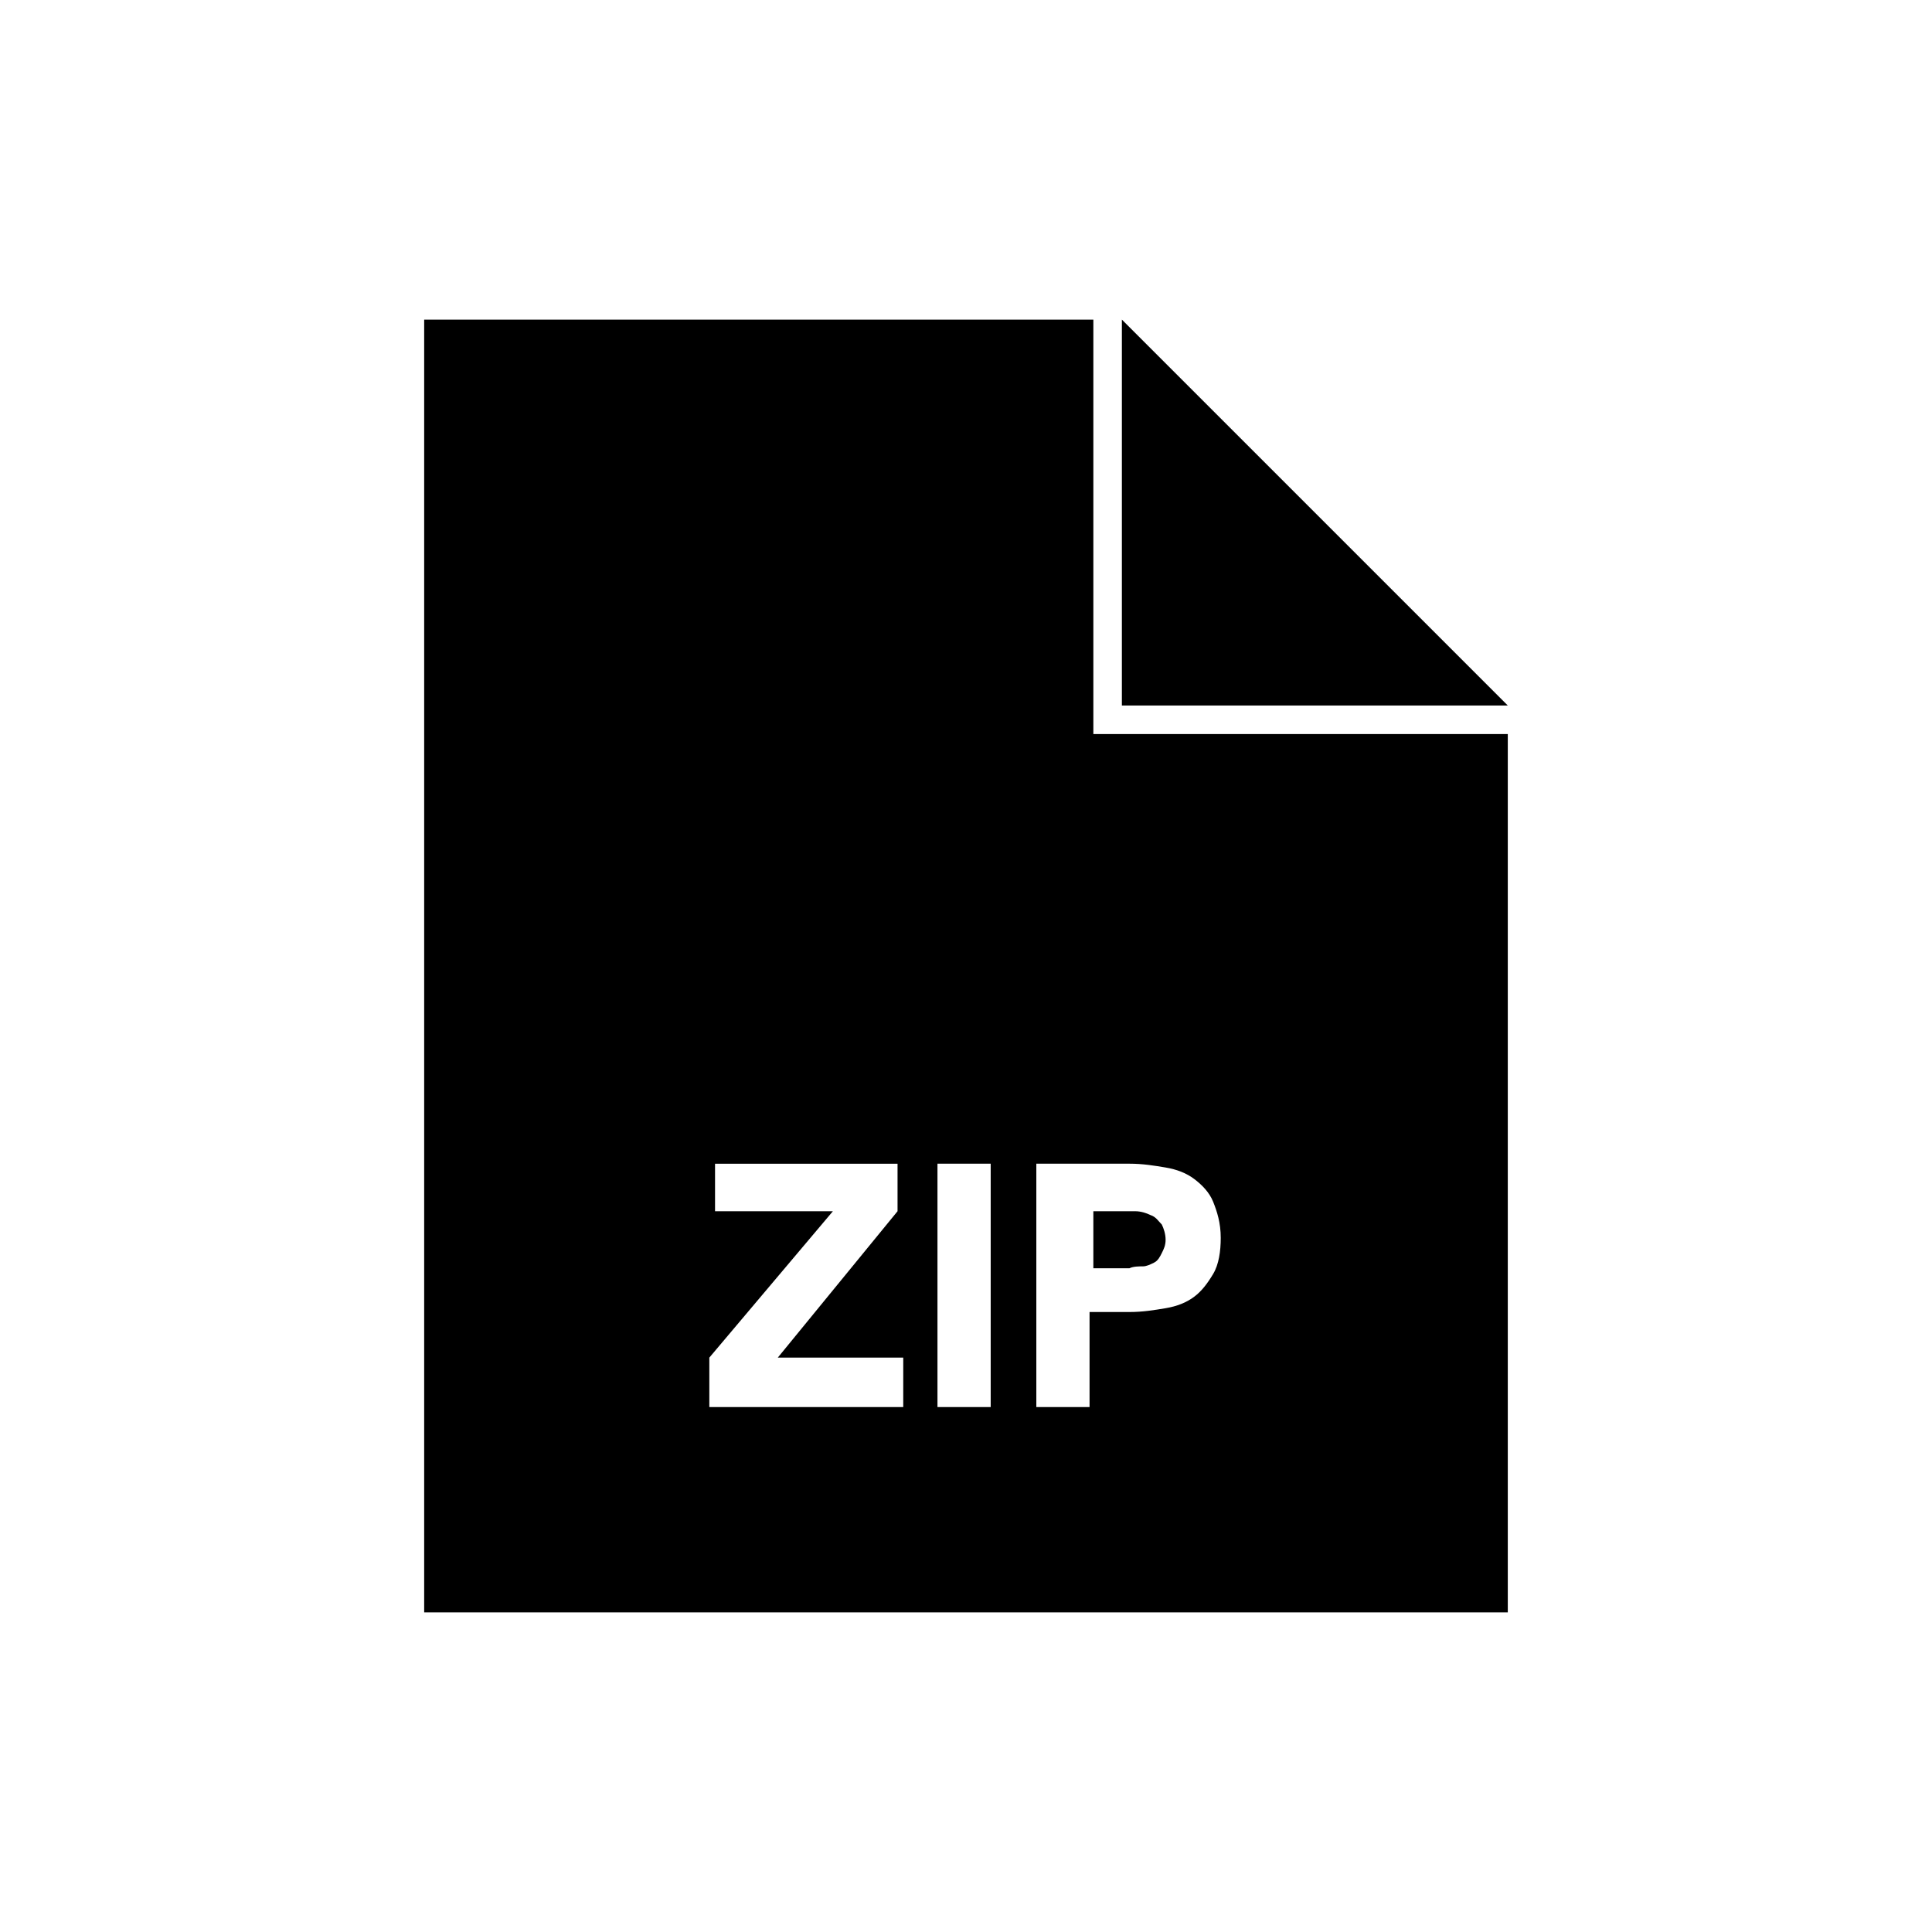
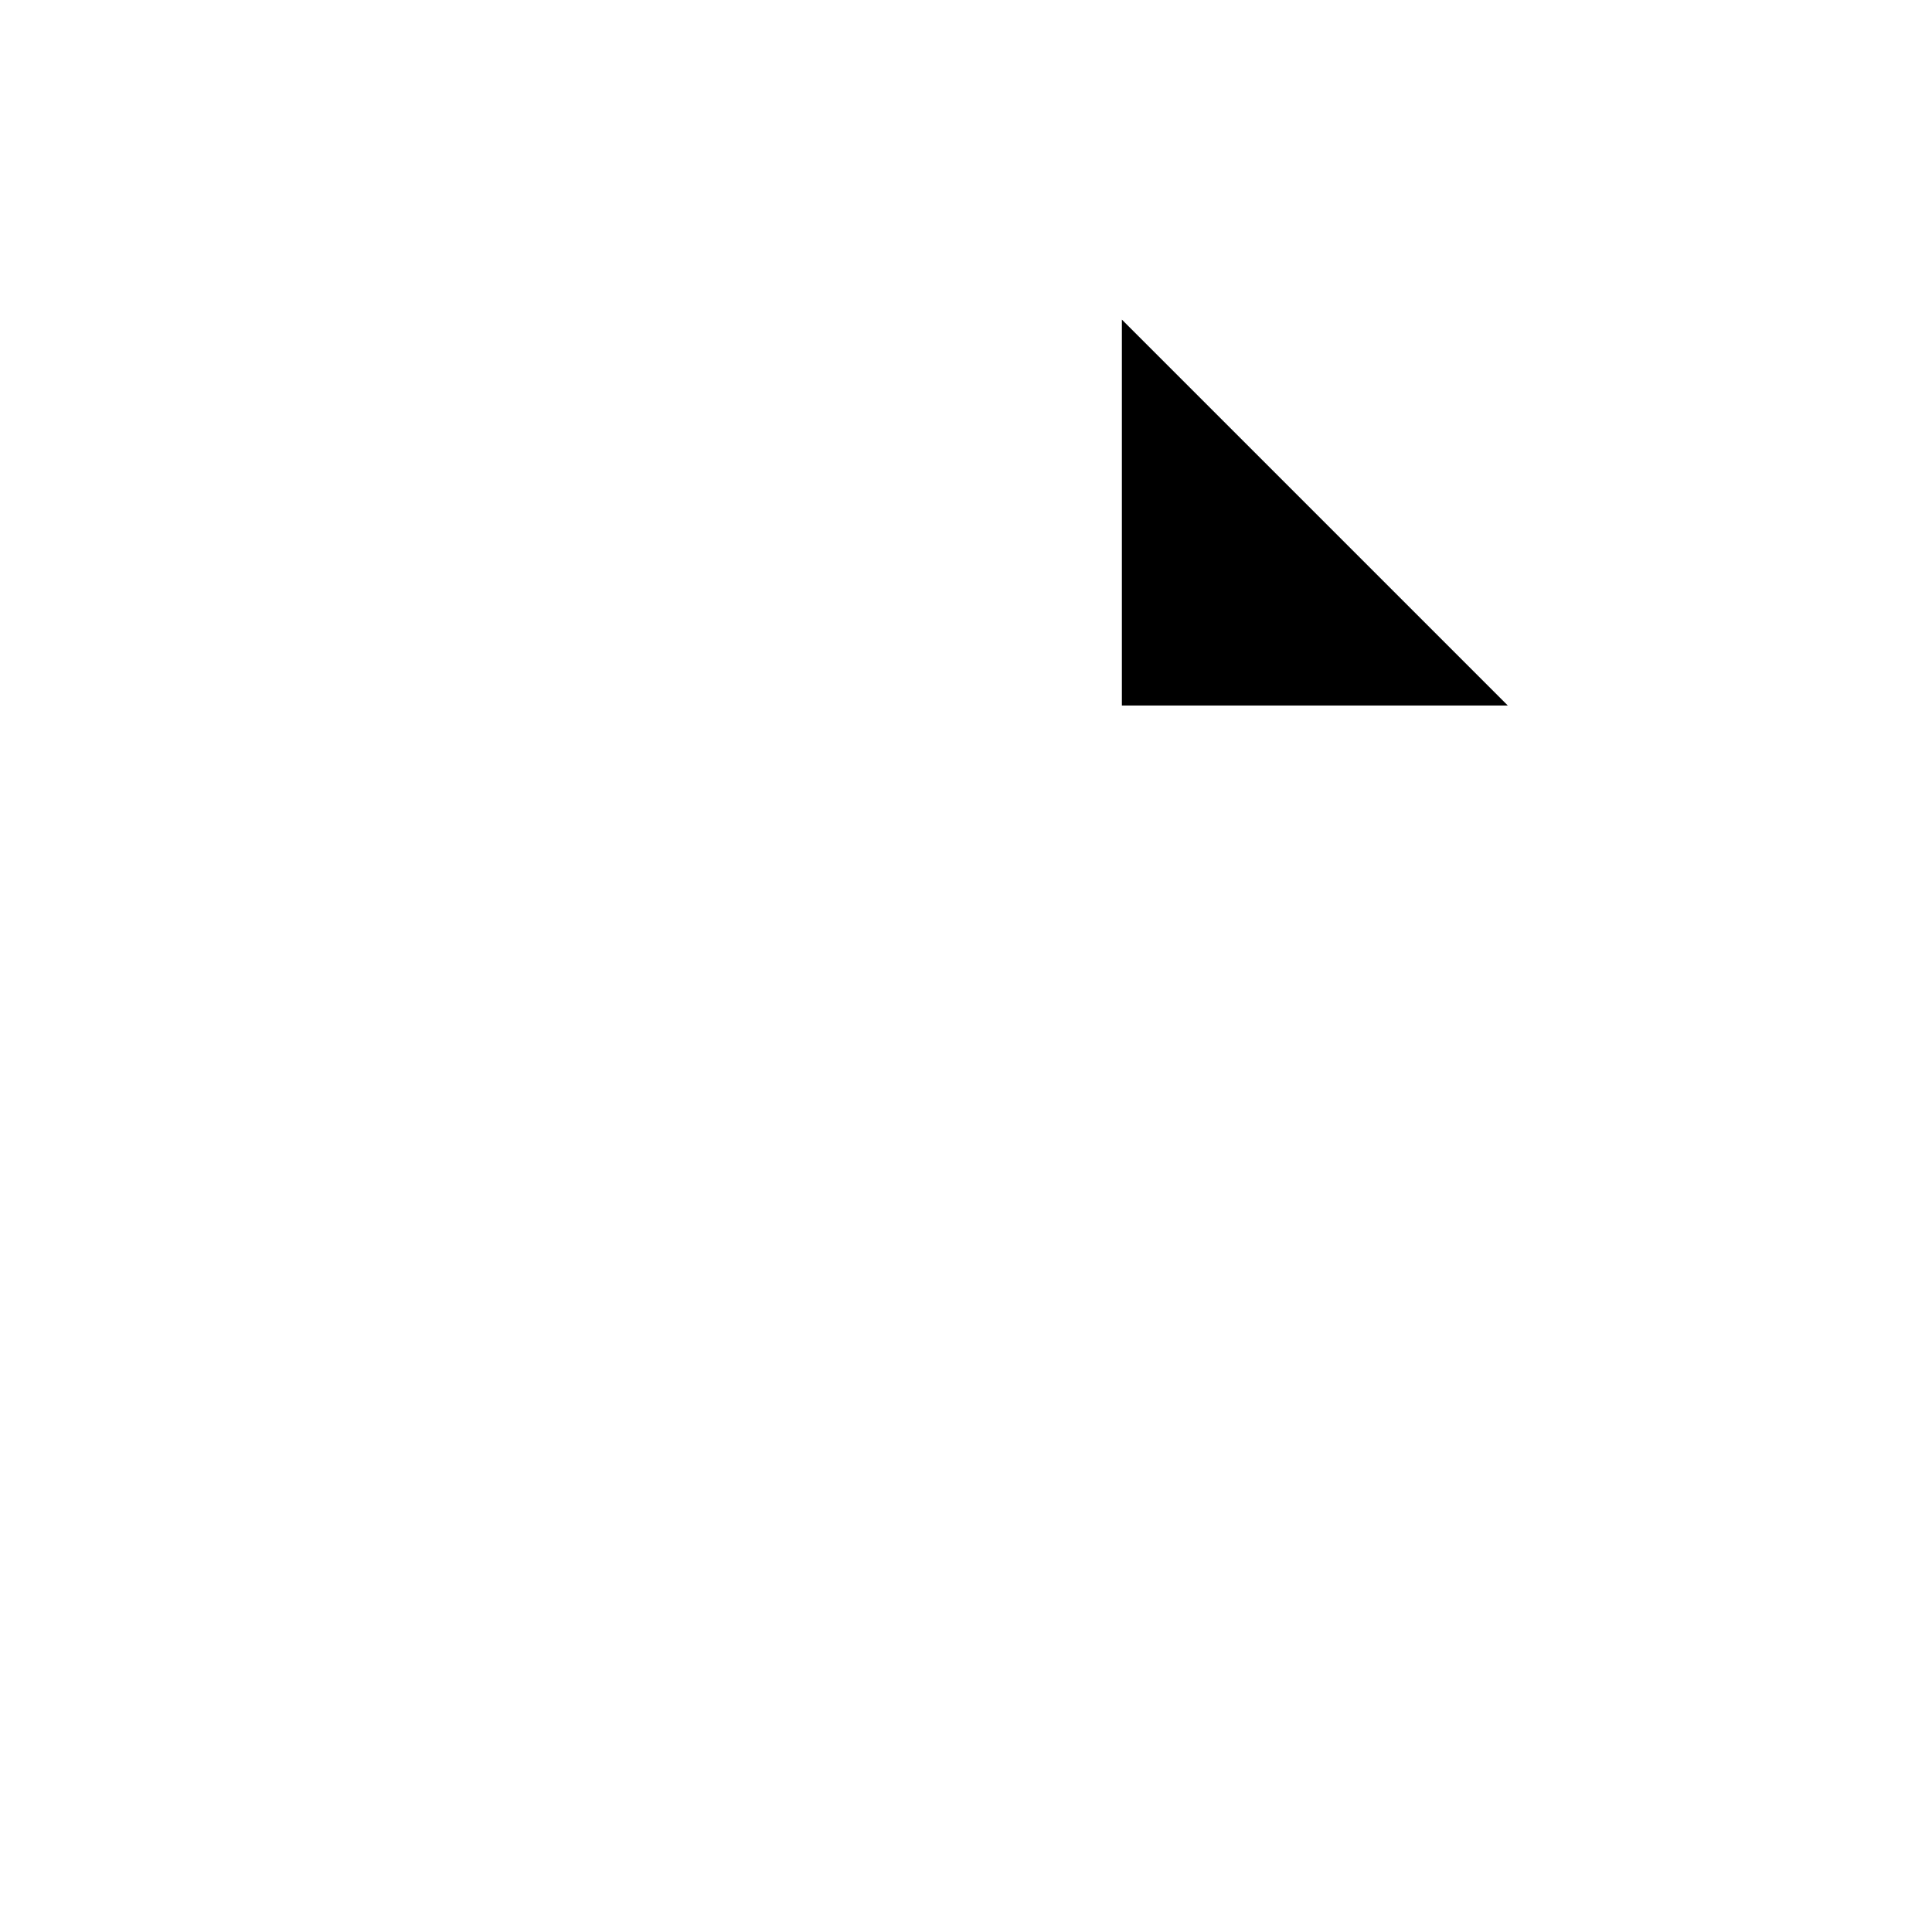
<svg xmlns="http://www.w3.org/2000/svg" fill="#000000" width="800px" height="800px" version="1.1" viewBox="144 144 512 512">
  <g>
-     <path d="m446.85 479.6c1.008 0 2.016-0.504 3.023-1.008s1.512-1.512 2.016-2.519c0.504-1.008 1.008-2.016 1.008-3.527s-0.504-3.023-1.008-4.031c-1.008-1.008-1.512-2.016-3.023-2.519-1.008-0.504-2.519-1.008-4.031-1.008h-4.031-7.055v15.113h9.574c1.008-0.5 2.519-0.5 3.527-0.5z" />
-     <path d="m433.75 228.7h-177.34v342.59h287.17v-232.76h-109.83zm-50.887 288.18h-50.883v-13.098l32.746-38.793h-31.234v-12.594h48.367v12.594l-31.738 38.793h33.25l-0.004 13.098zm23.68 0h-14.105v-64.488h14.105zm36.777-64.488c3.527 0 6.551 0.504 9.574 1.008 3.023 0.504 5.543 1.512 7.559 3.023s4.031 3.527 5.039 6.047c1.008 2.519 2.016 5.543 2.016 9.574 0 3.527-0.504 7.055-2.016 9.574-1.512 2.519-3.023 4.535-5.039 6.047s-4.535 2.519-7.559 3.023c-3.023 0.504-6.047 1.008-9.574 1.008h-10.578v25.191h-14.105v-64.496z" />
    <path d="m441.31 228.7v102.27h102.27z" />
  </g>
</svg>